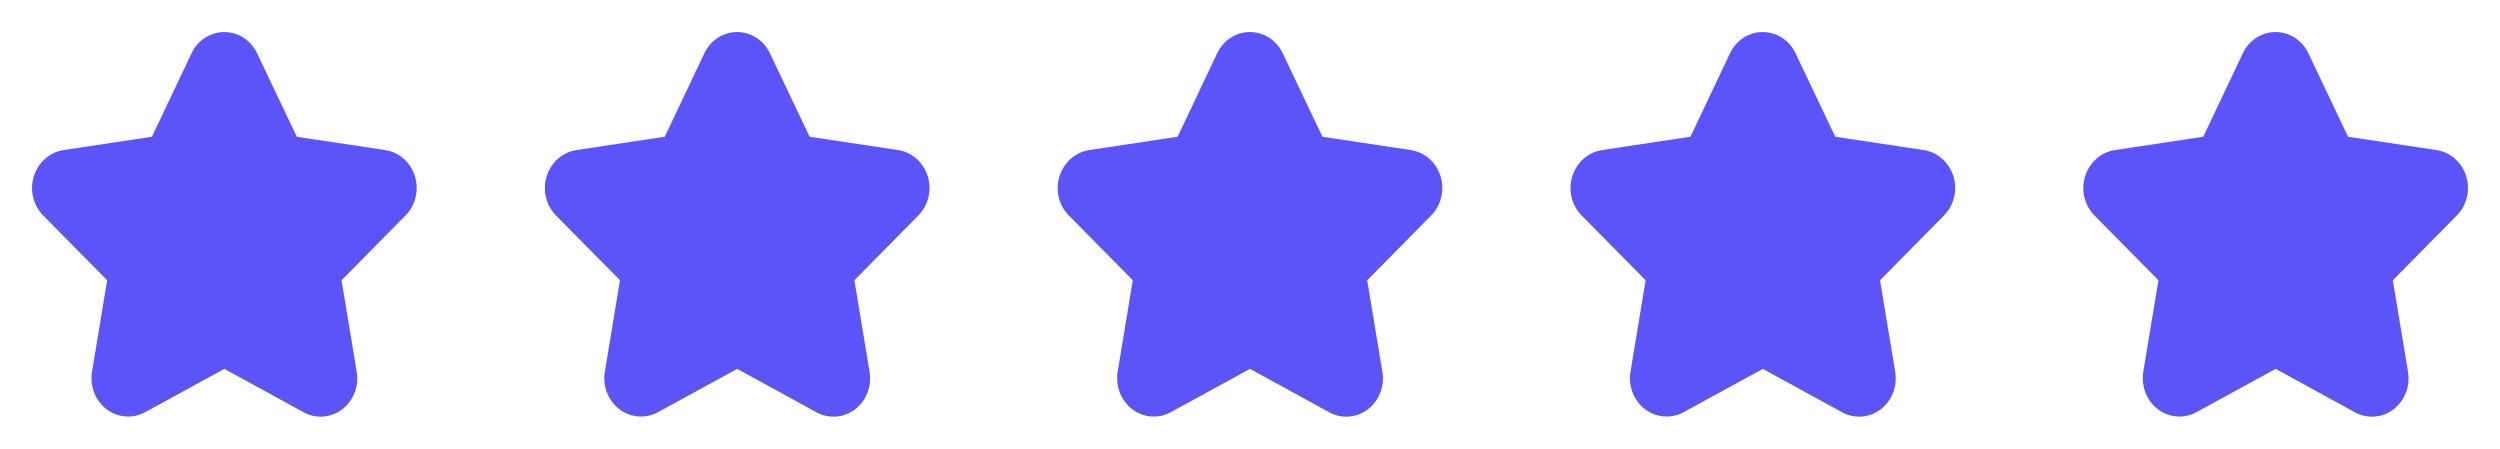
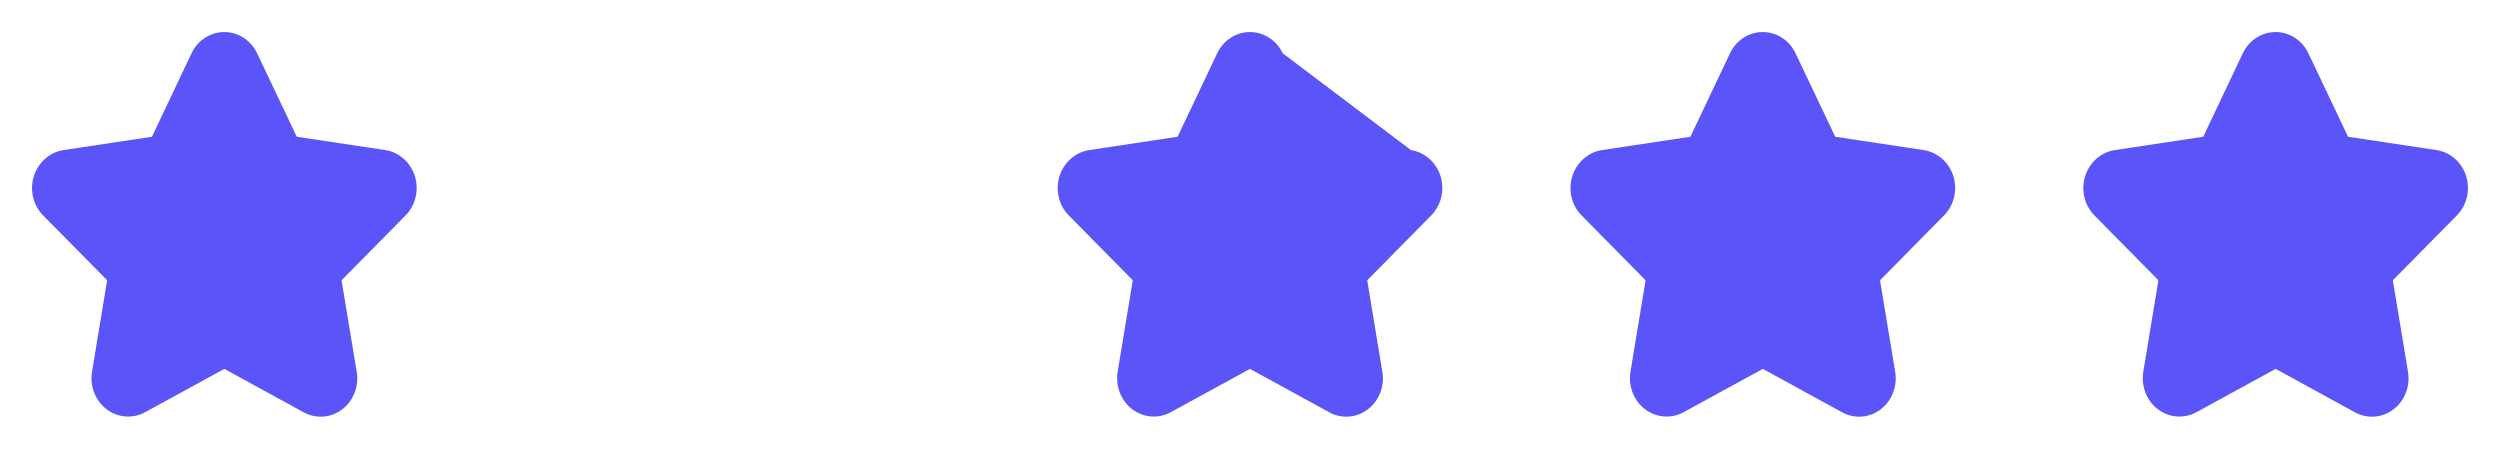
<svg xmlns="http://www.w3.org/2000/svg" width="78" height="14" viewBox="0 0 78 14" fill="none">
  <path d="M12.946 5.501C12.812 5.067 12.454 4.75 12.022 4.683L9.26 4.267L8.021 1.662C7.828 1.256 7.432 1 6.999 1C6.565 1 6.169 1.256 5.976 1.662L4.741 4.266L1.98 4.683C1.55 4.75 1.193 5.065 1.057 5.496C0.92 5.93 1.034 6.407 1.348 6.724L3.343 8.744L2.871 11.6C2.798 12.048 2.974 12.501 3.325 12.768C3.677 13.035 4.142 13.071 4.527 12.861L7 11.509L9.474 12.864C9.859 13.075 10.326 13.039 10.677 12.771C11.029 12.503 11.204 12.05 11.13 11.602L10.656 8.745L12.651 6.724C12.964 6.408 13.078 5.935 12.946 5.501Z" fill="#5B54F8" />
-   <path d="M28.946 5.501C28.812 5.067 28.453 4.75 28.022 4.683L25.26 4.267L24.021 1.662C23.828 1.256 23.432 1 22.998 1C22.565 1 22.169 1.256 21.976 1.662L20.741 4.266L17.98 4.683C17.55 4.75 17.193 5.065 17.057 5.496C16.92 5.93 17.034 6.407 17.348 6.724L19.343 8.744L18.871 11.6C18.798 12.048 18.974 12.501 19.325 12.768C19.677 13.035 20.142 13.071 20.527 12.861L23 11.509L25.474 12.864C25.859 13.075 26.326 13.039 26.677 12.771C27.029 12.503 27.204 12.05 27.13 11.602L26.657 8.745L28.651 6.724C28.964 6.408 29.078 5.935 28.946 5.501Z" fill="#5B54F8" />
-   <path d="M44.946 5.501C44.812 5.067 44.453 4.75 44.022 4.683L41.26 4.267L40.021 1.662C39.828 1.256 39.432 1 38.998 1C38.565 1 38.169 1.256 37.976 1.662L36.741 4.266L33.98 4.683C33.55 4.75 33.193 5.065 33.057 5.496C32.92 5.93 33.033 6.407 33.348 6.724L35.343 8.744L34.871 11.6C34.798 12.048 34.974 12.501 35.325 12.768C35.676 13.035 36.142 13.071 36.527 12.861L39 11.509L41.474 12.864C41.859 13.075 42.326 13.039 42.677 12.771C43.029 12.503 43.204 12.05 43.13 11.602L42.657 8.745L44.651 6.724C44.964 6.408 45.078 5.935 44.946 5.501Z" fill="#5B54F8" />
+   <path d="M44.946 5.501C44.812 5.067 44.453 4.75 44.022 4.683L40.021 1.662C39.828 1.256 39.432 1 38.998 1C38.565 1 38.169 1.256 37.976 1.662L36.741 4.266L33.98 4.683C33.55 4.75 33.193 5.065 33.057 5.496C32.92 5.93 33.033 6.407 33.348 6.724L35.343 8.744L34.871 11.6C34.798 12.048 34.974 12.501 35.325 12.768C35.676 13.035 36.142 13.071 36.527 12.861L39 11.509L41.474 12.864C41.859 13.075 42.326 13.039 42.677 12.771C43.029 12.503 43.204 12.05 43.13 11.602L42.657 8.745L44.651 6.724C44.964 6.408 45.078 5.935 44.946 5.501Z" fill="#5B54F8" />
  <path d="M60.946 5.501C60.812 5.067 60.453 4.75 60.022 4.683L57.26 4.267L56.021 1.662C55.828 1.256 55.432 1 54.998 1C54.565 1 54.169 1.256 53.976 1.662L52.741 4.266L49.98 4.683C49.55 4.75 49.193 5.065 49.057 5.496C48.92 5.93 49.033 6.407 49.348 6.724L51.343 8.744L50.871 11.6C50.798 12.048 50.974 12.501 51.325 12.768C51.676 13.035 52.142 13.071 52.527 12.861L55 11.509L57.474 12.864C57.859 13.075 58.326 13.039 58.677 12.771C59.029 12.503 59.204 12.05 59.13 11.602L58.657 8.745L60.651 6.724C60.964 6.408 61.078 5.935 60.946 5.501Z" fill="#5B54F8" />
  <path d="M76.946 5.501C76.812 5.067 76.454 4.75 76.022 4.683L73.26 4.267L72.021 1.662C71.828 1.256 71.432 1 70.999 1C70.565 1 70.169 1.256 69.976 1.662L68.741 4.266L65.98 4.683C65.55 4.75 65.193 5.065 65.057 5.496C64.92 5.93 65.034 6.407 65.348 6.724L67.343 8.744L66.871 11.6C66.798 12.048 66.974 12.501 67.325 12.768C67.677 13.035 68.142 13.071 68.527 12.861L71 11.509L73.474 12.864C73.859 13.075 74.326 13.039 74.677 12.771C75.029 12.503 75.204 12.05 75.13 11.602L74.656 8.745L76.651 6.724C76.964 6.408 77.078 5.935 76.946 5.501Z" fill="#5B54F8" />
</svg>